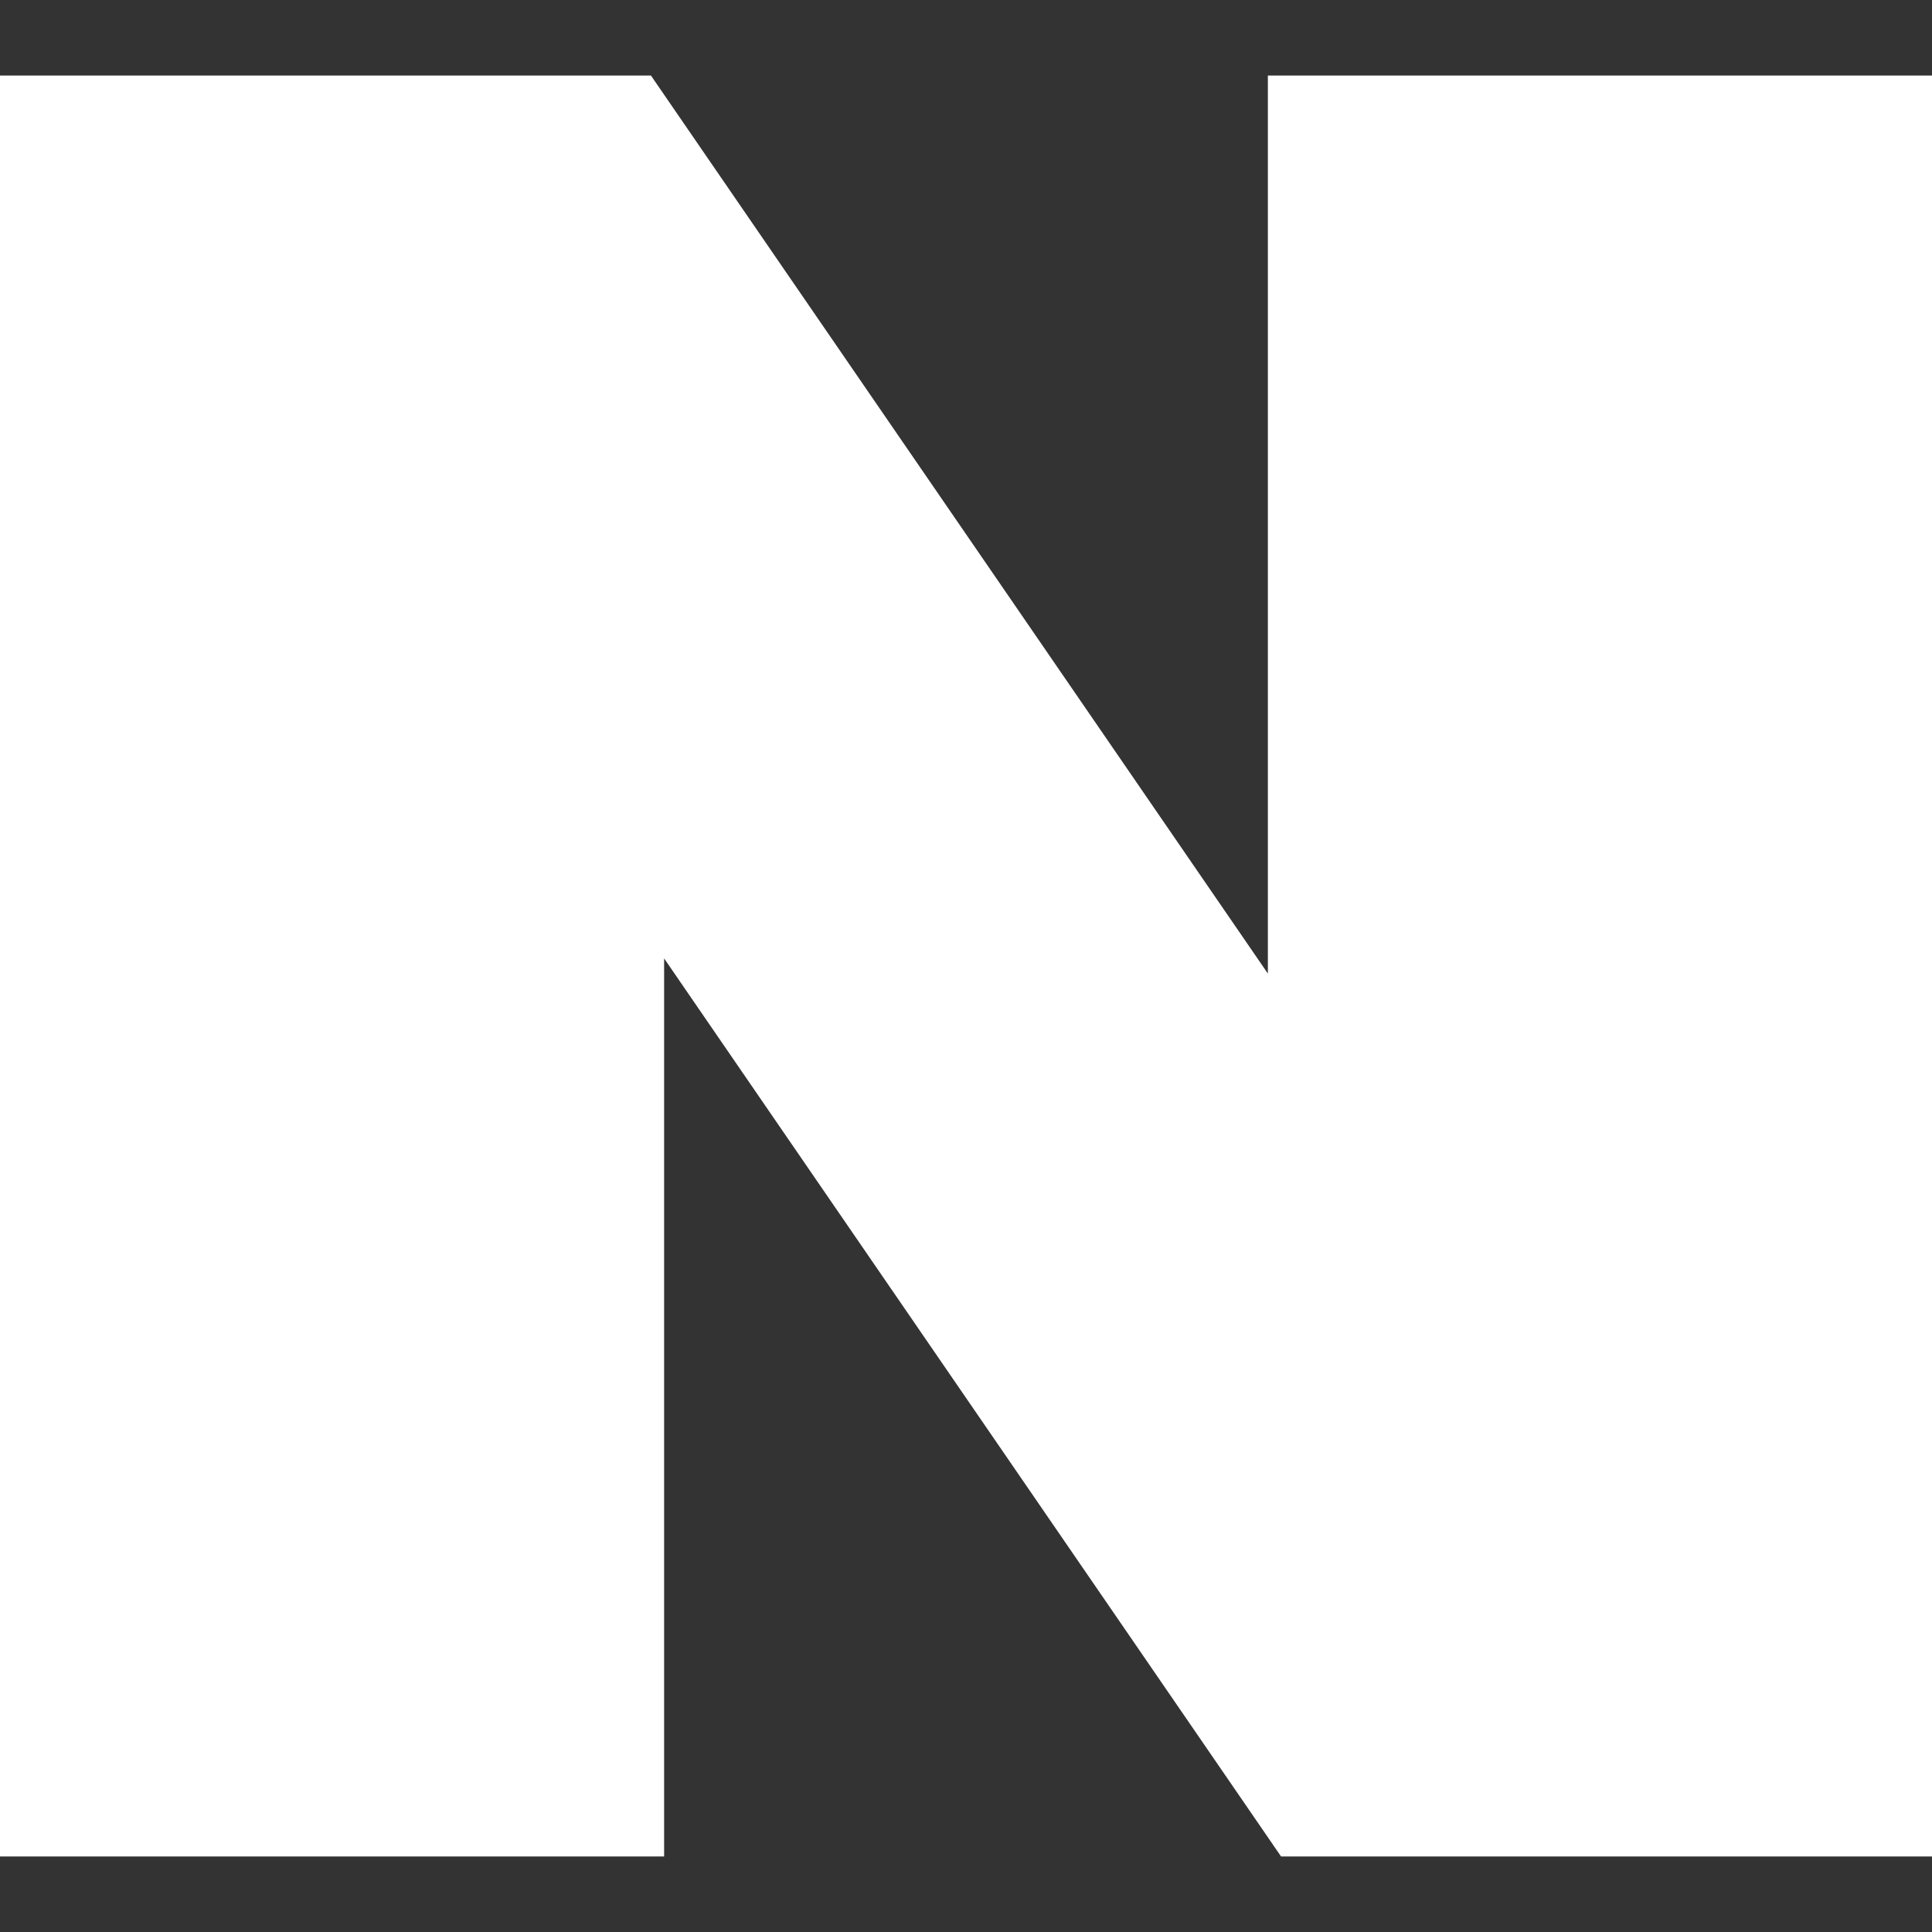
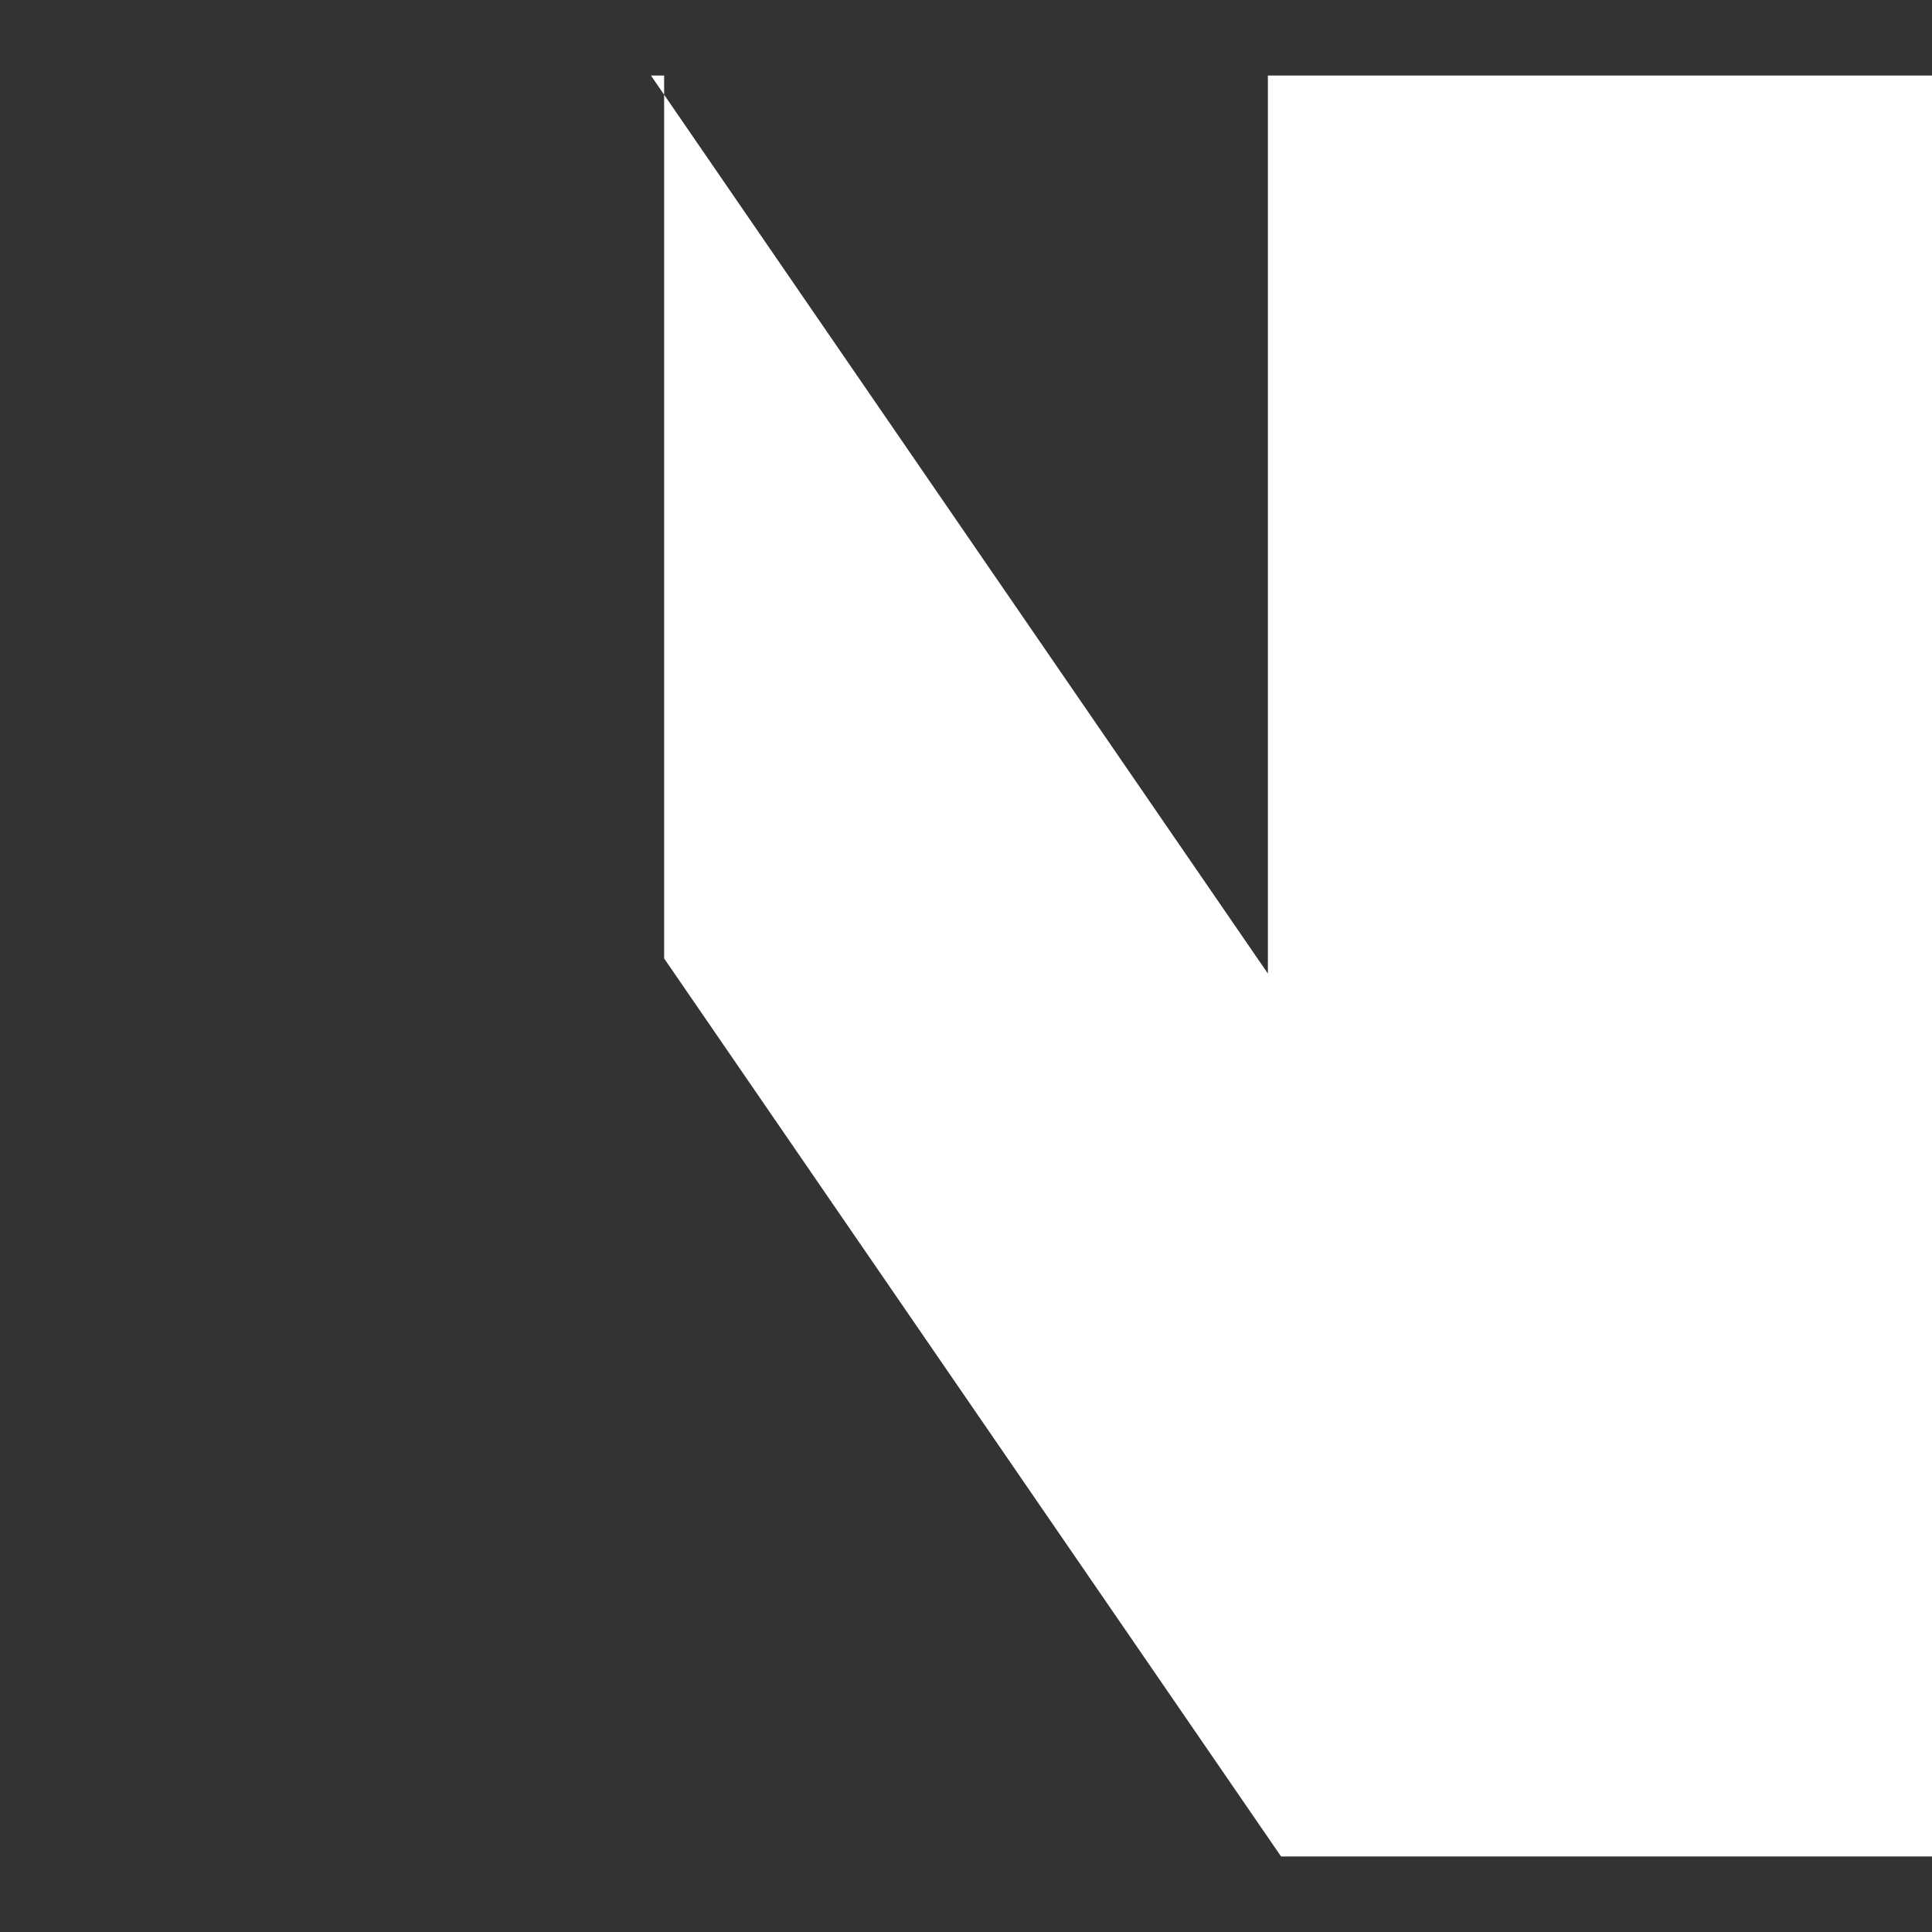
<svg xmlns="http://www.w3.org/2000/svg" width="24" height="24" viewBox="0 0 24 24" fill="none">
  <rect x="0" y="0" width="24" height="24" fill="#333333" stroke="none" />
-   <path d="M15.75 0.938V12.094L8.086 0.938H0V23.062H8.25V11.906L15.914 23.062H24V0.938H15.75Z" fill="white" />
+   <path d="M15.75 0.938V12.094L8.086 0.938H0H8.25V11.906L15.914 23.062H24V0.938H15.75Z" fill="white" />
</svg>